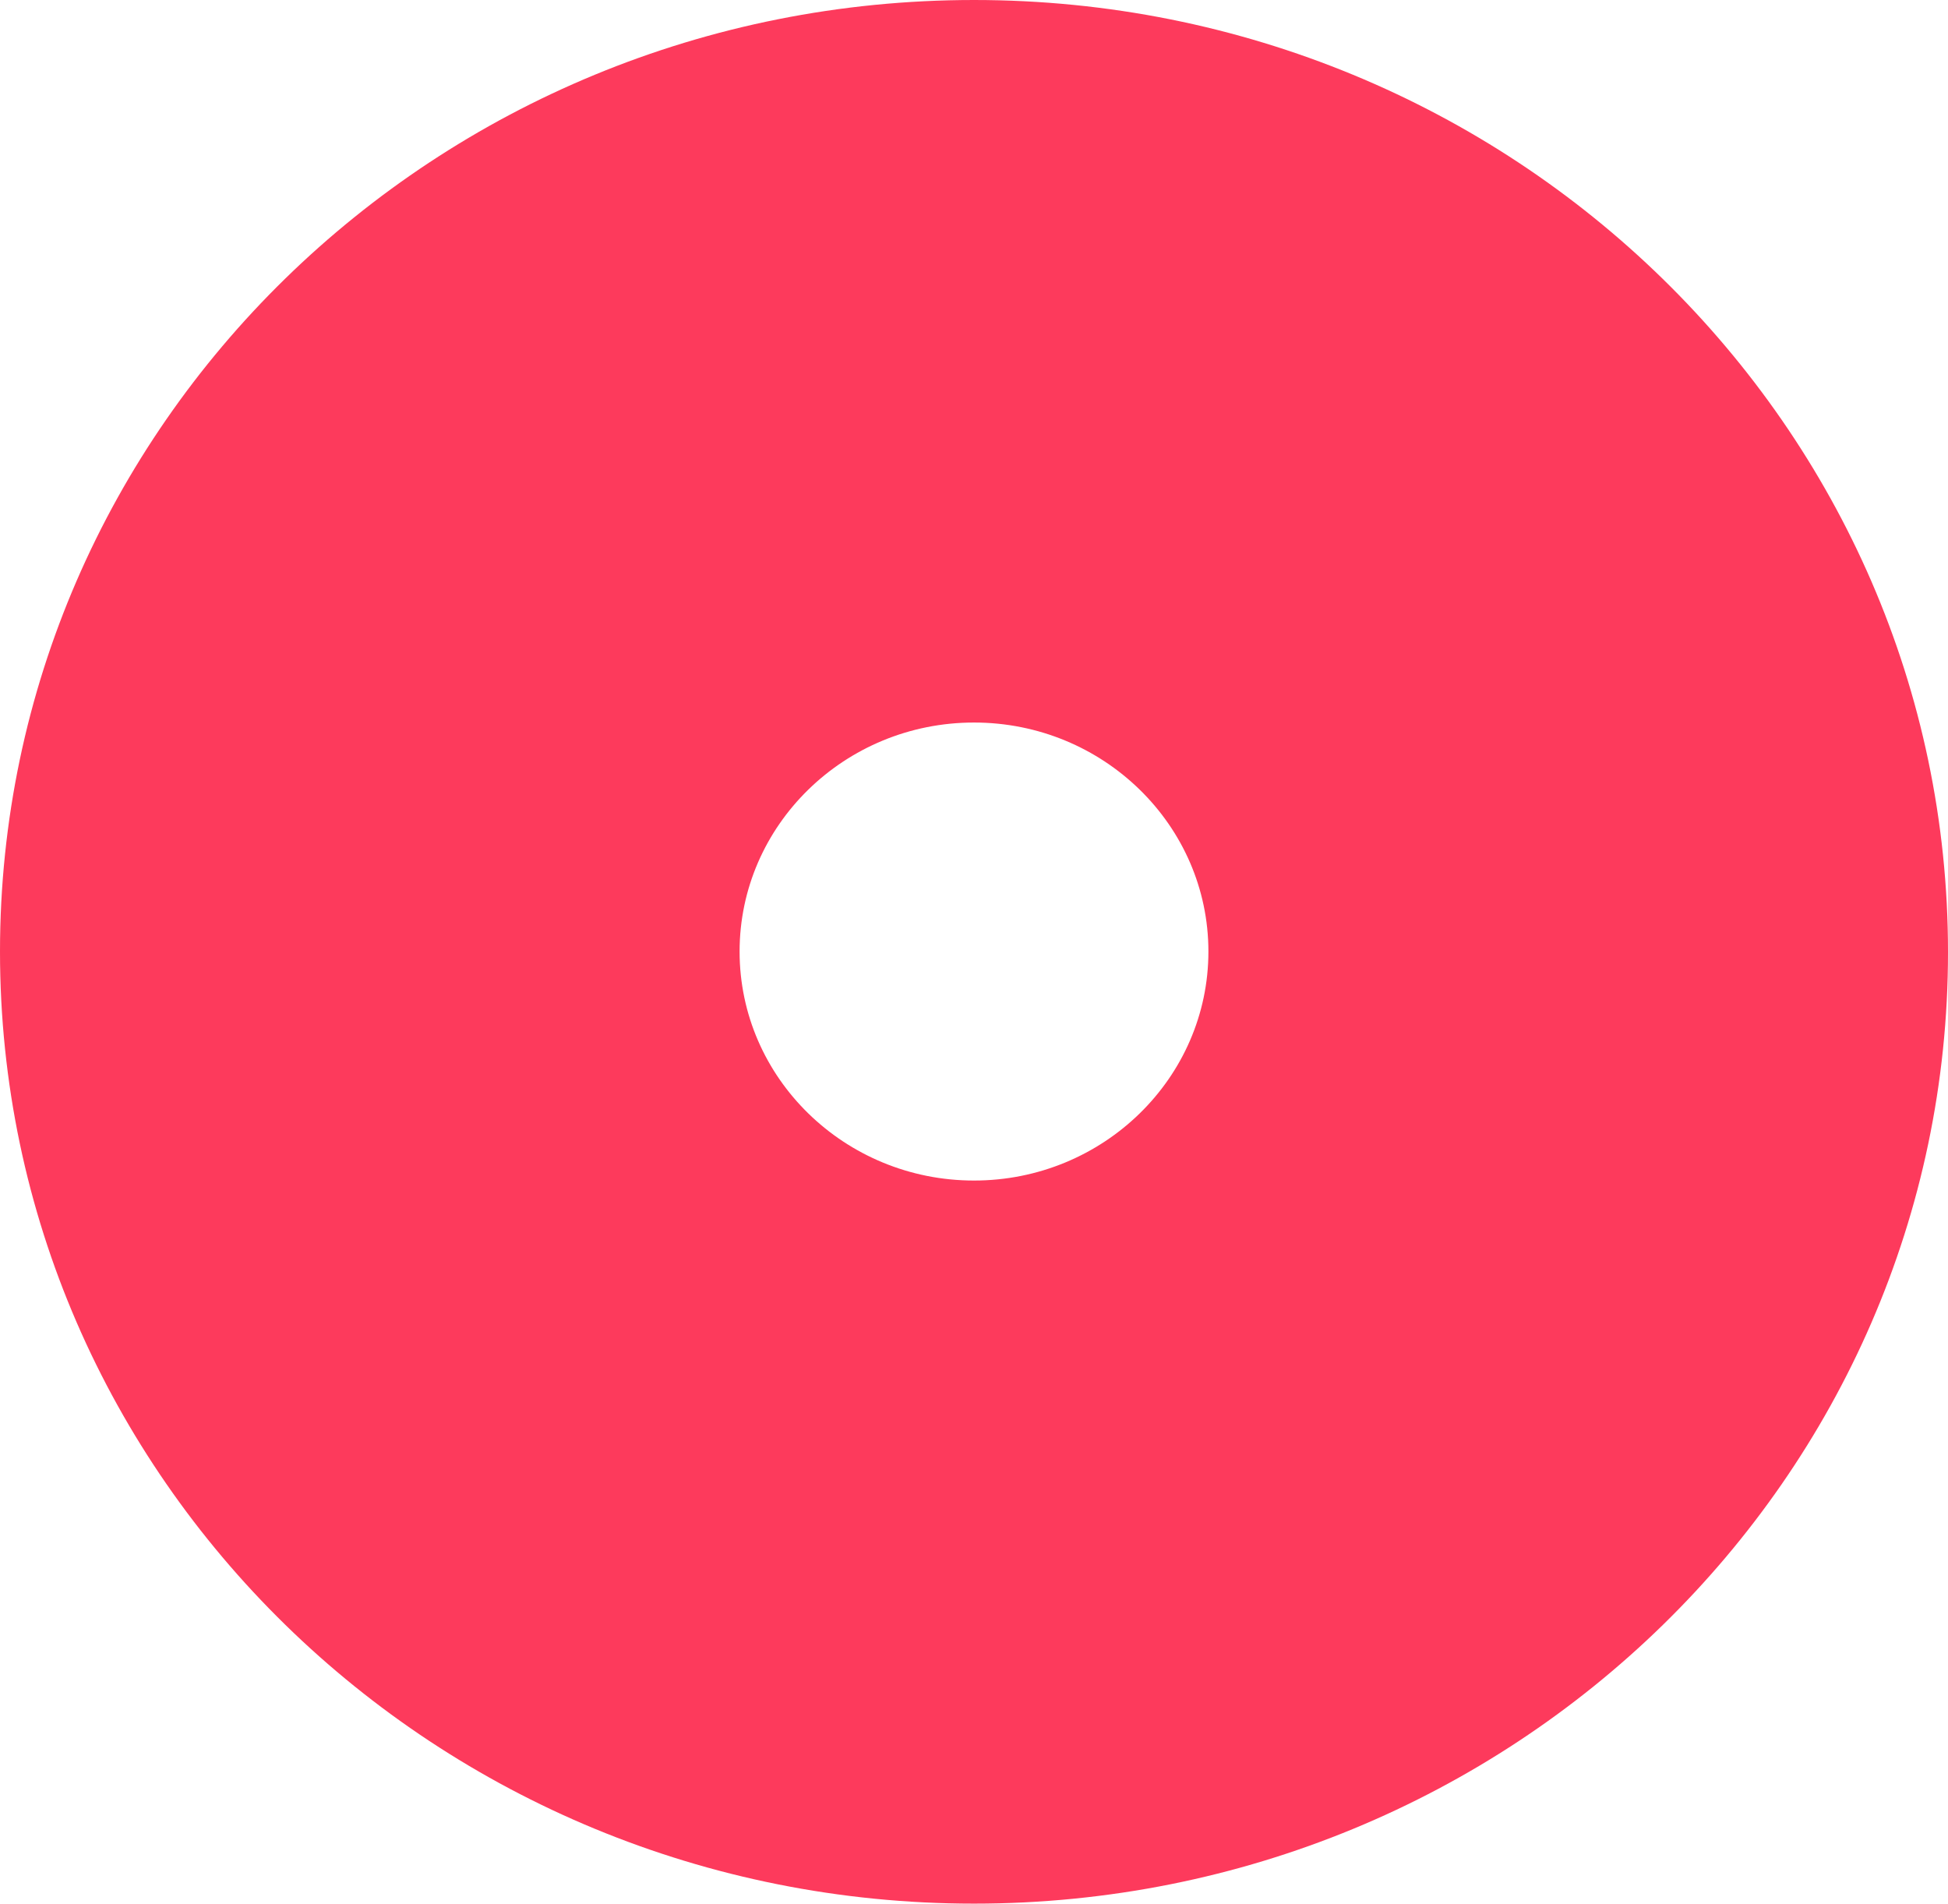
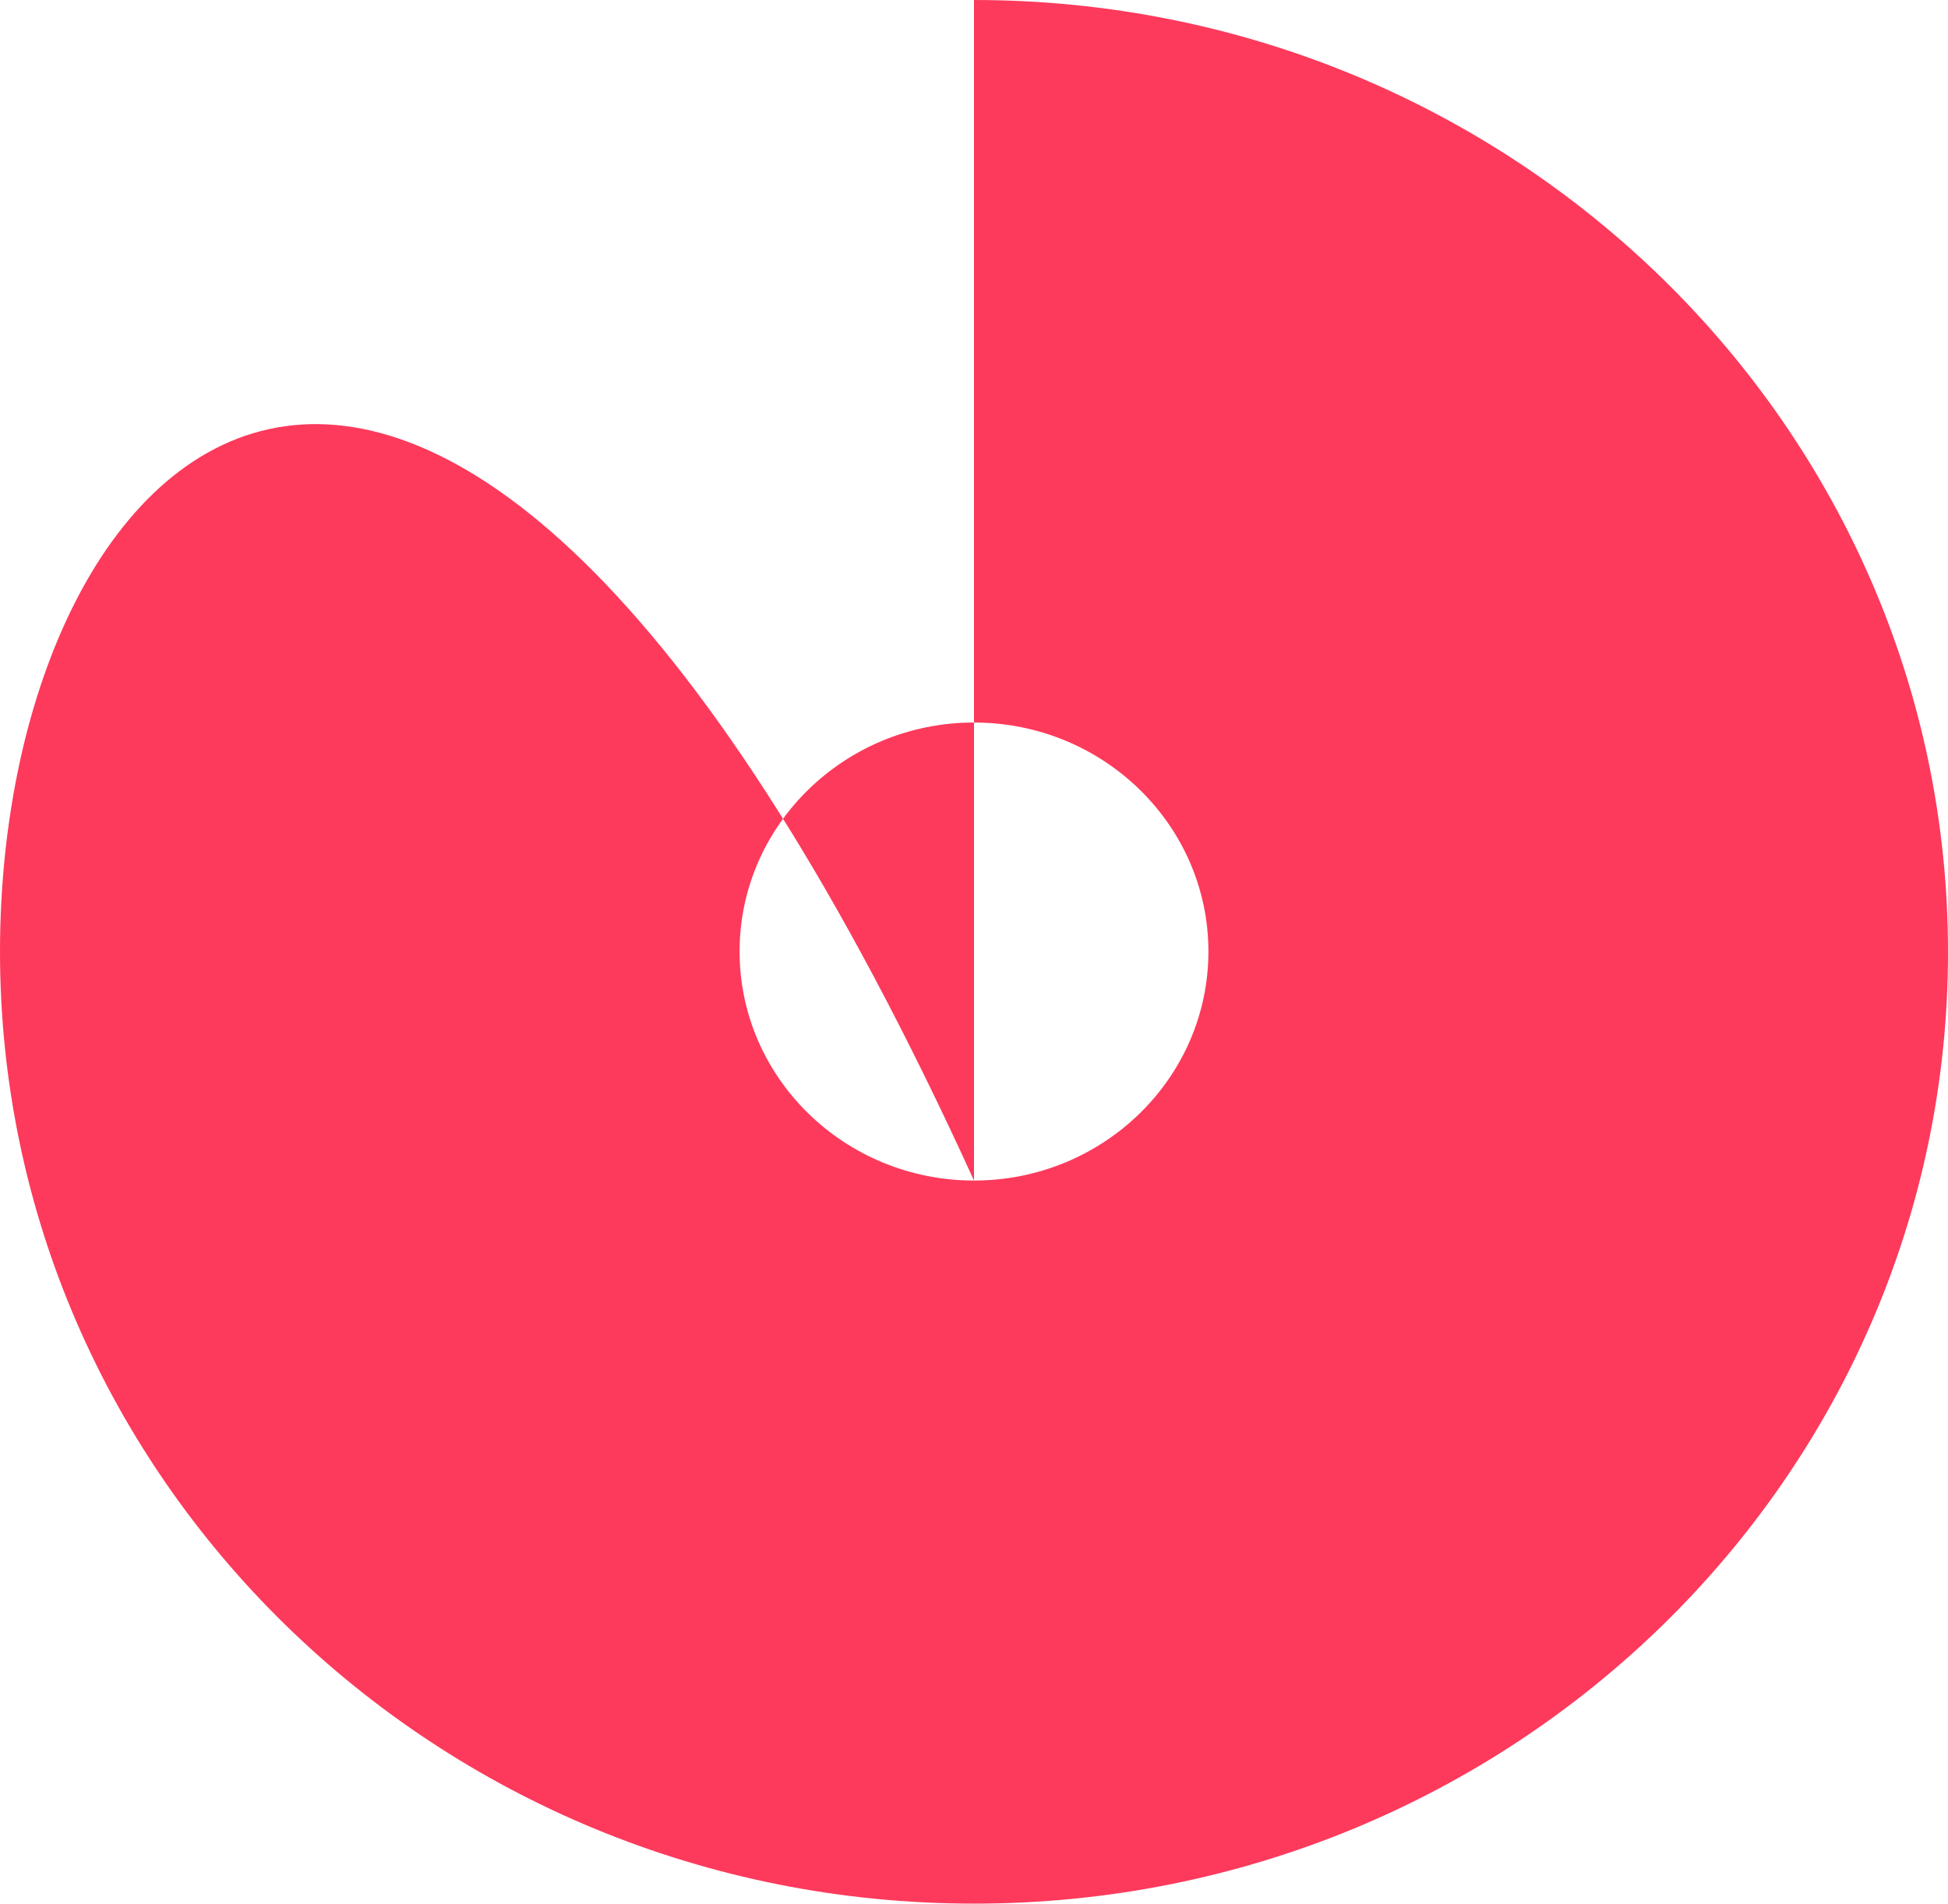
<svg xmlns="http://www.w3.org/2000/svg" viewBox="0 0 87 85" fill="none">
-   <path d="M43.5 52.713C37.724 52.713 33.031 48.129 33.031 42.487C33.031 36.846 37.724 32.262 43.5 32.262C49.276 32.262 53.969 36.846 53.969 42.487C53.969 48.129 49.276 52.713 43.5 52.713ZM43.5 0C19.468 0 0 19.015 0 42.487C0 65.96 19.468 85 43.5 85C67.532 85 87 65.985 87 42.513C87 19.04 67.532 0 43.5 0Z" fill="#FD3A5C" />
+   <path d="M43.5 52.713C37.724 52.713 33.031 48.129 33.031 42.487C33.031 36.846 37.724 32.262 43.5 32.262C49.276 32.262 53.969 36.846 53.969 42.487C53.969 48.129 49.276 52.713 43.5 52.713ZC19.468 0 0 19.015 0 42.487C0 65.96 19.468 85 43.5 85C67.532 85 87 65.985 87 42.513C87 19.04 67.532 0 43.5 0Z" fill="#FD3A5C" />
</svg>